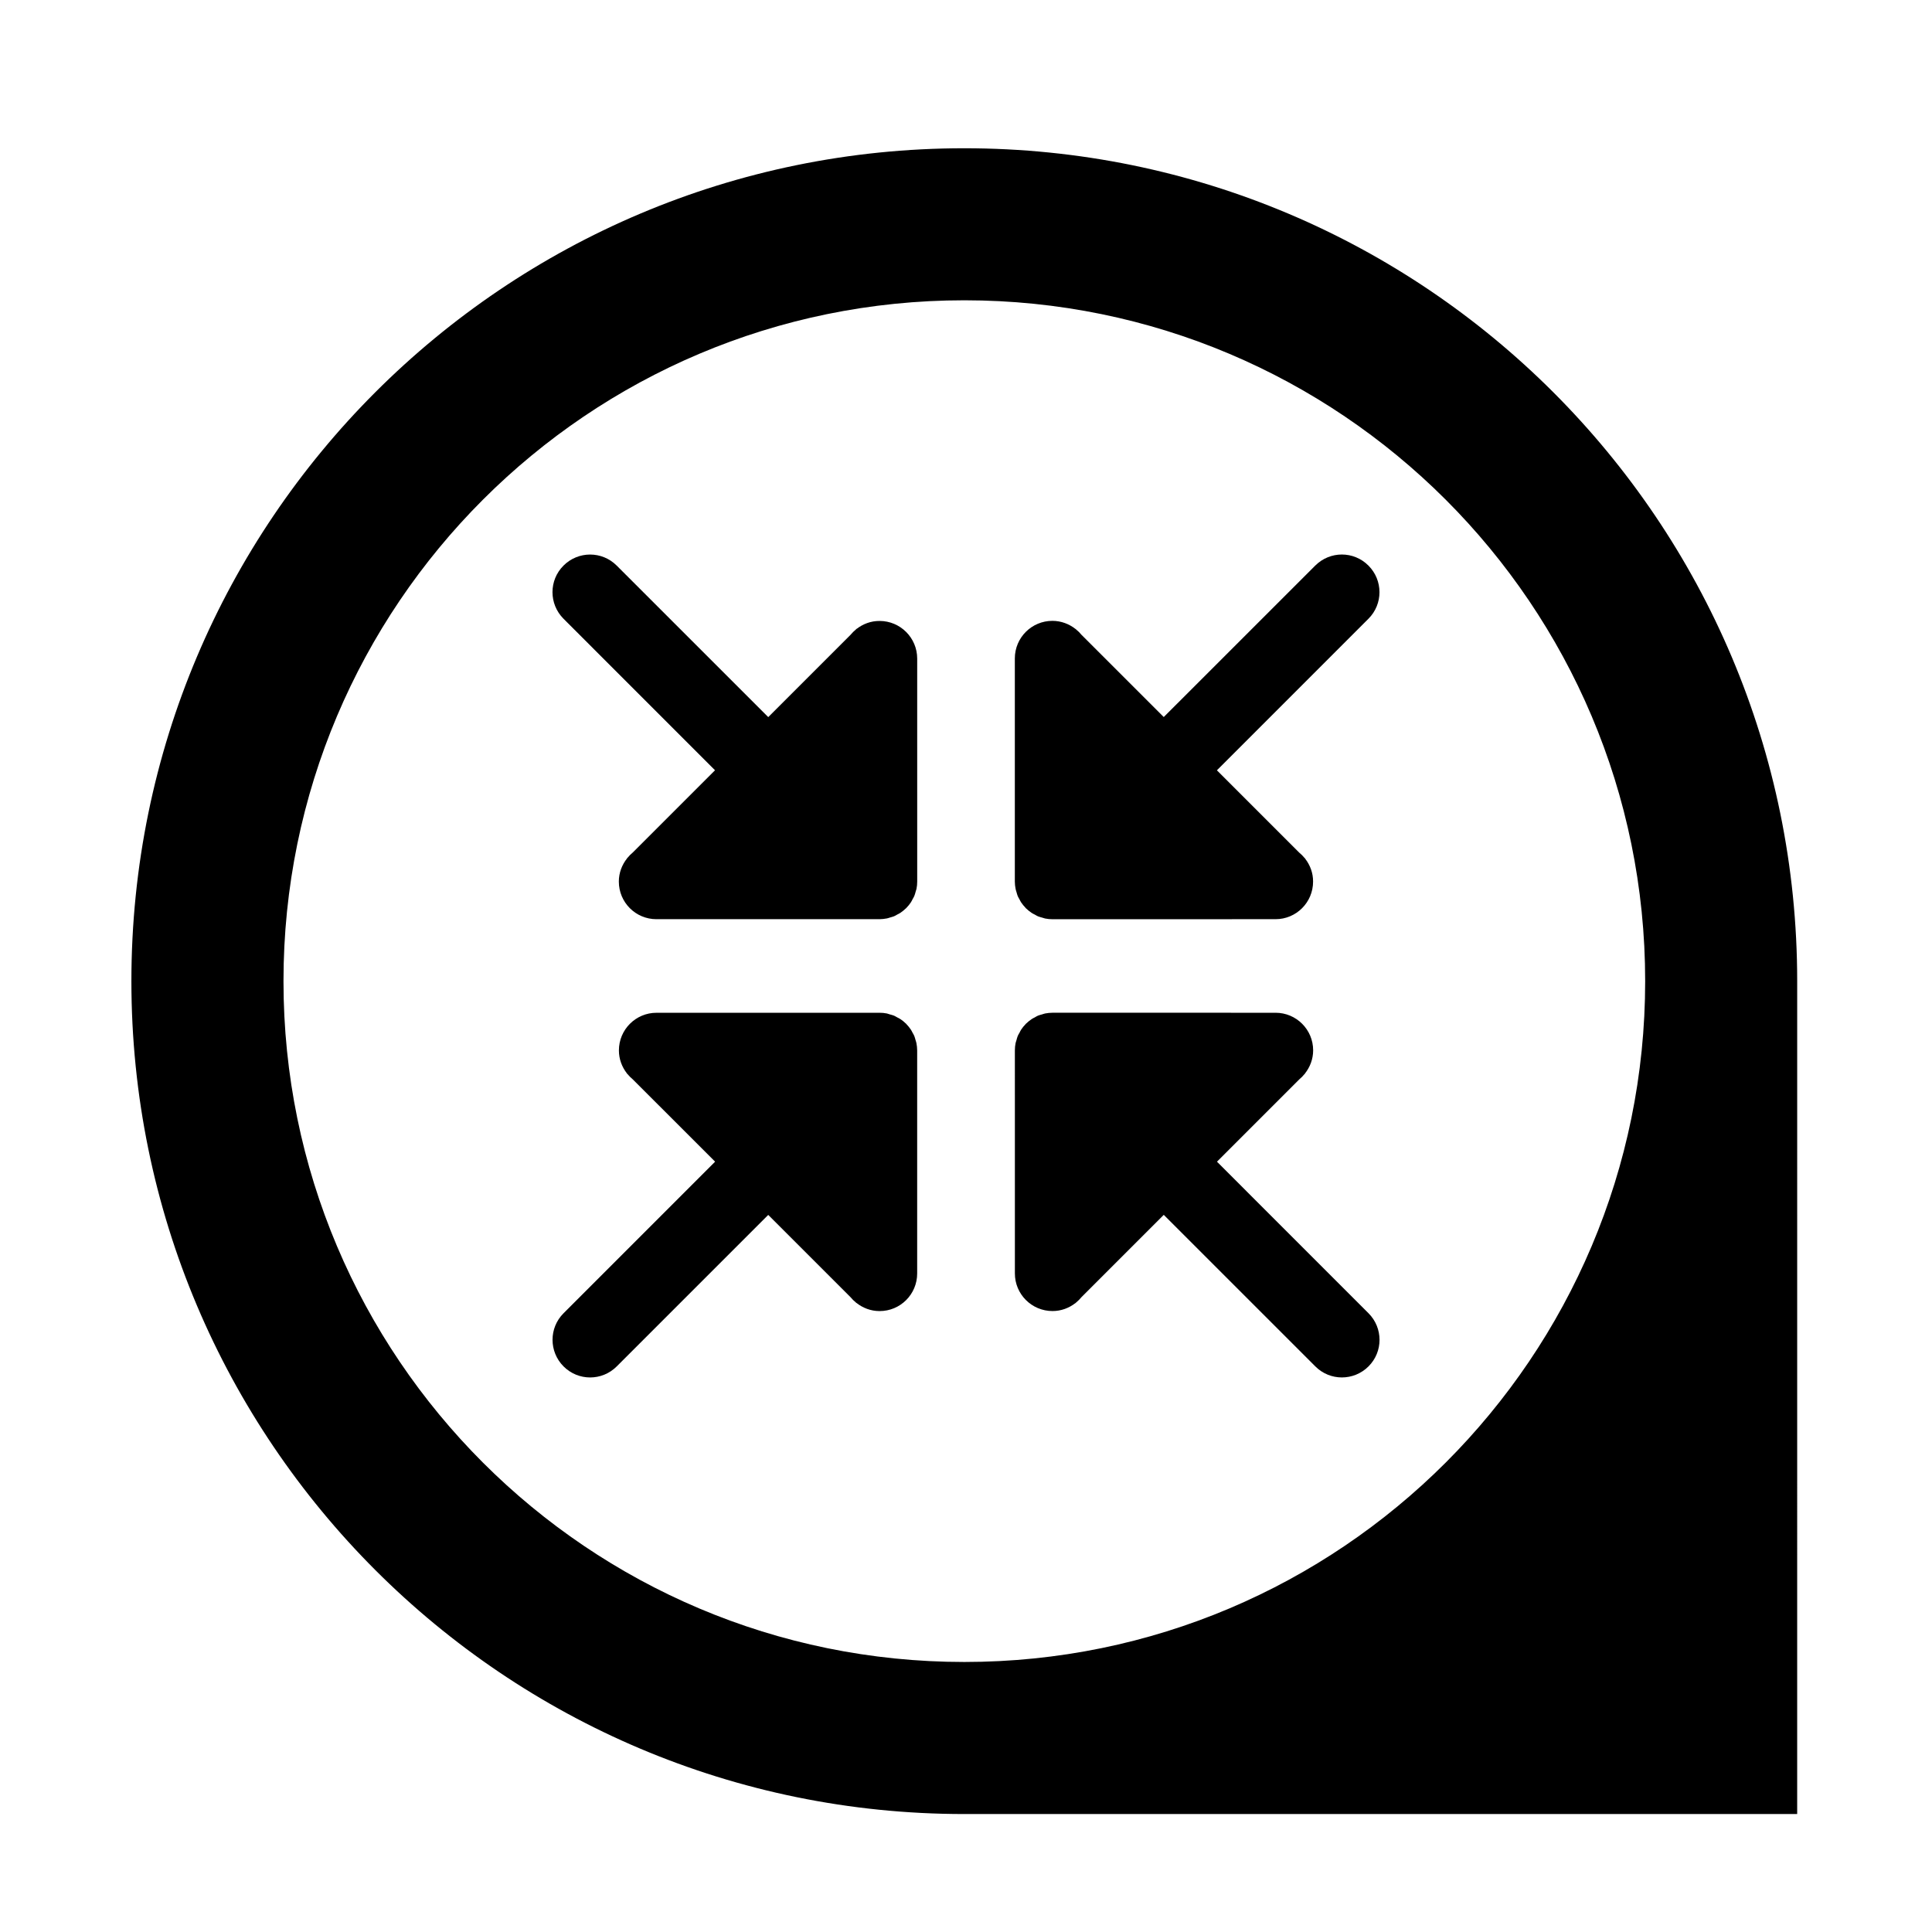
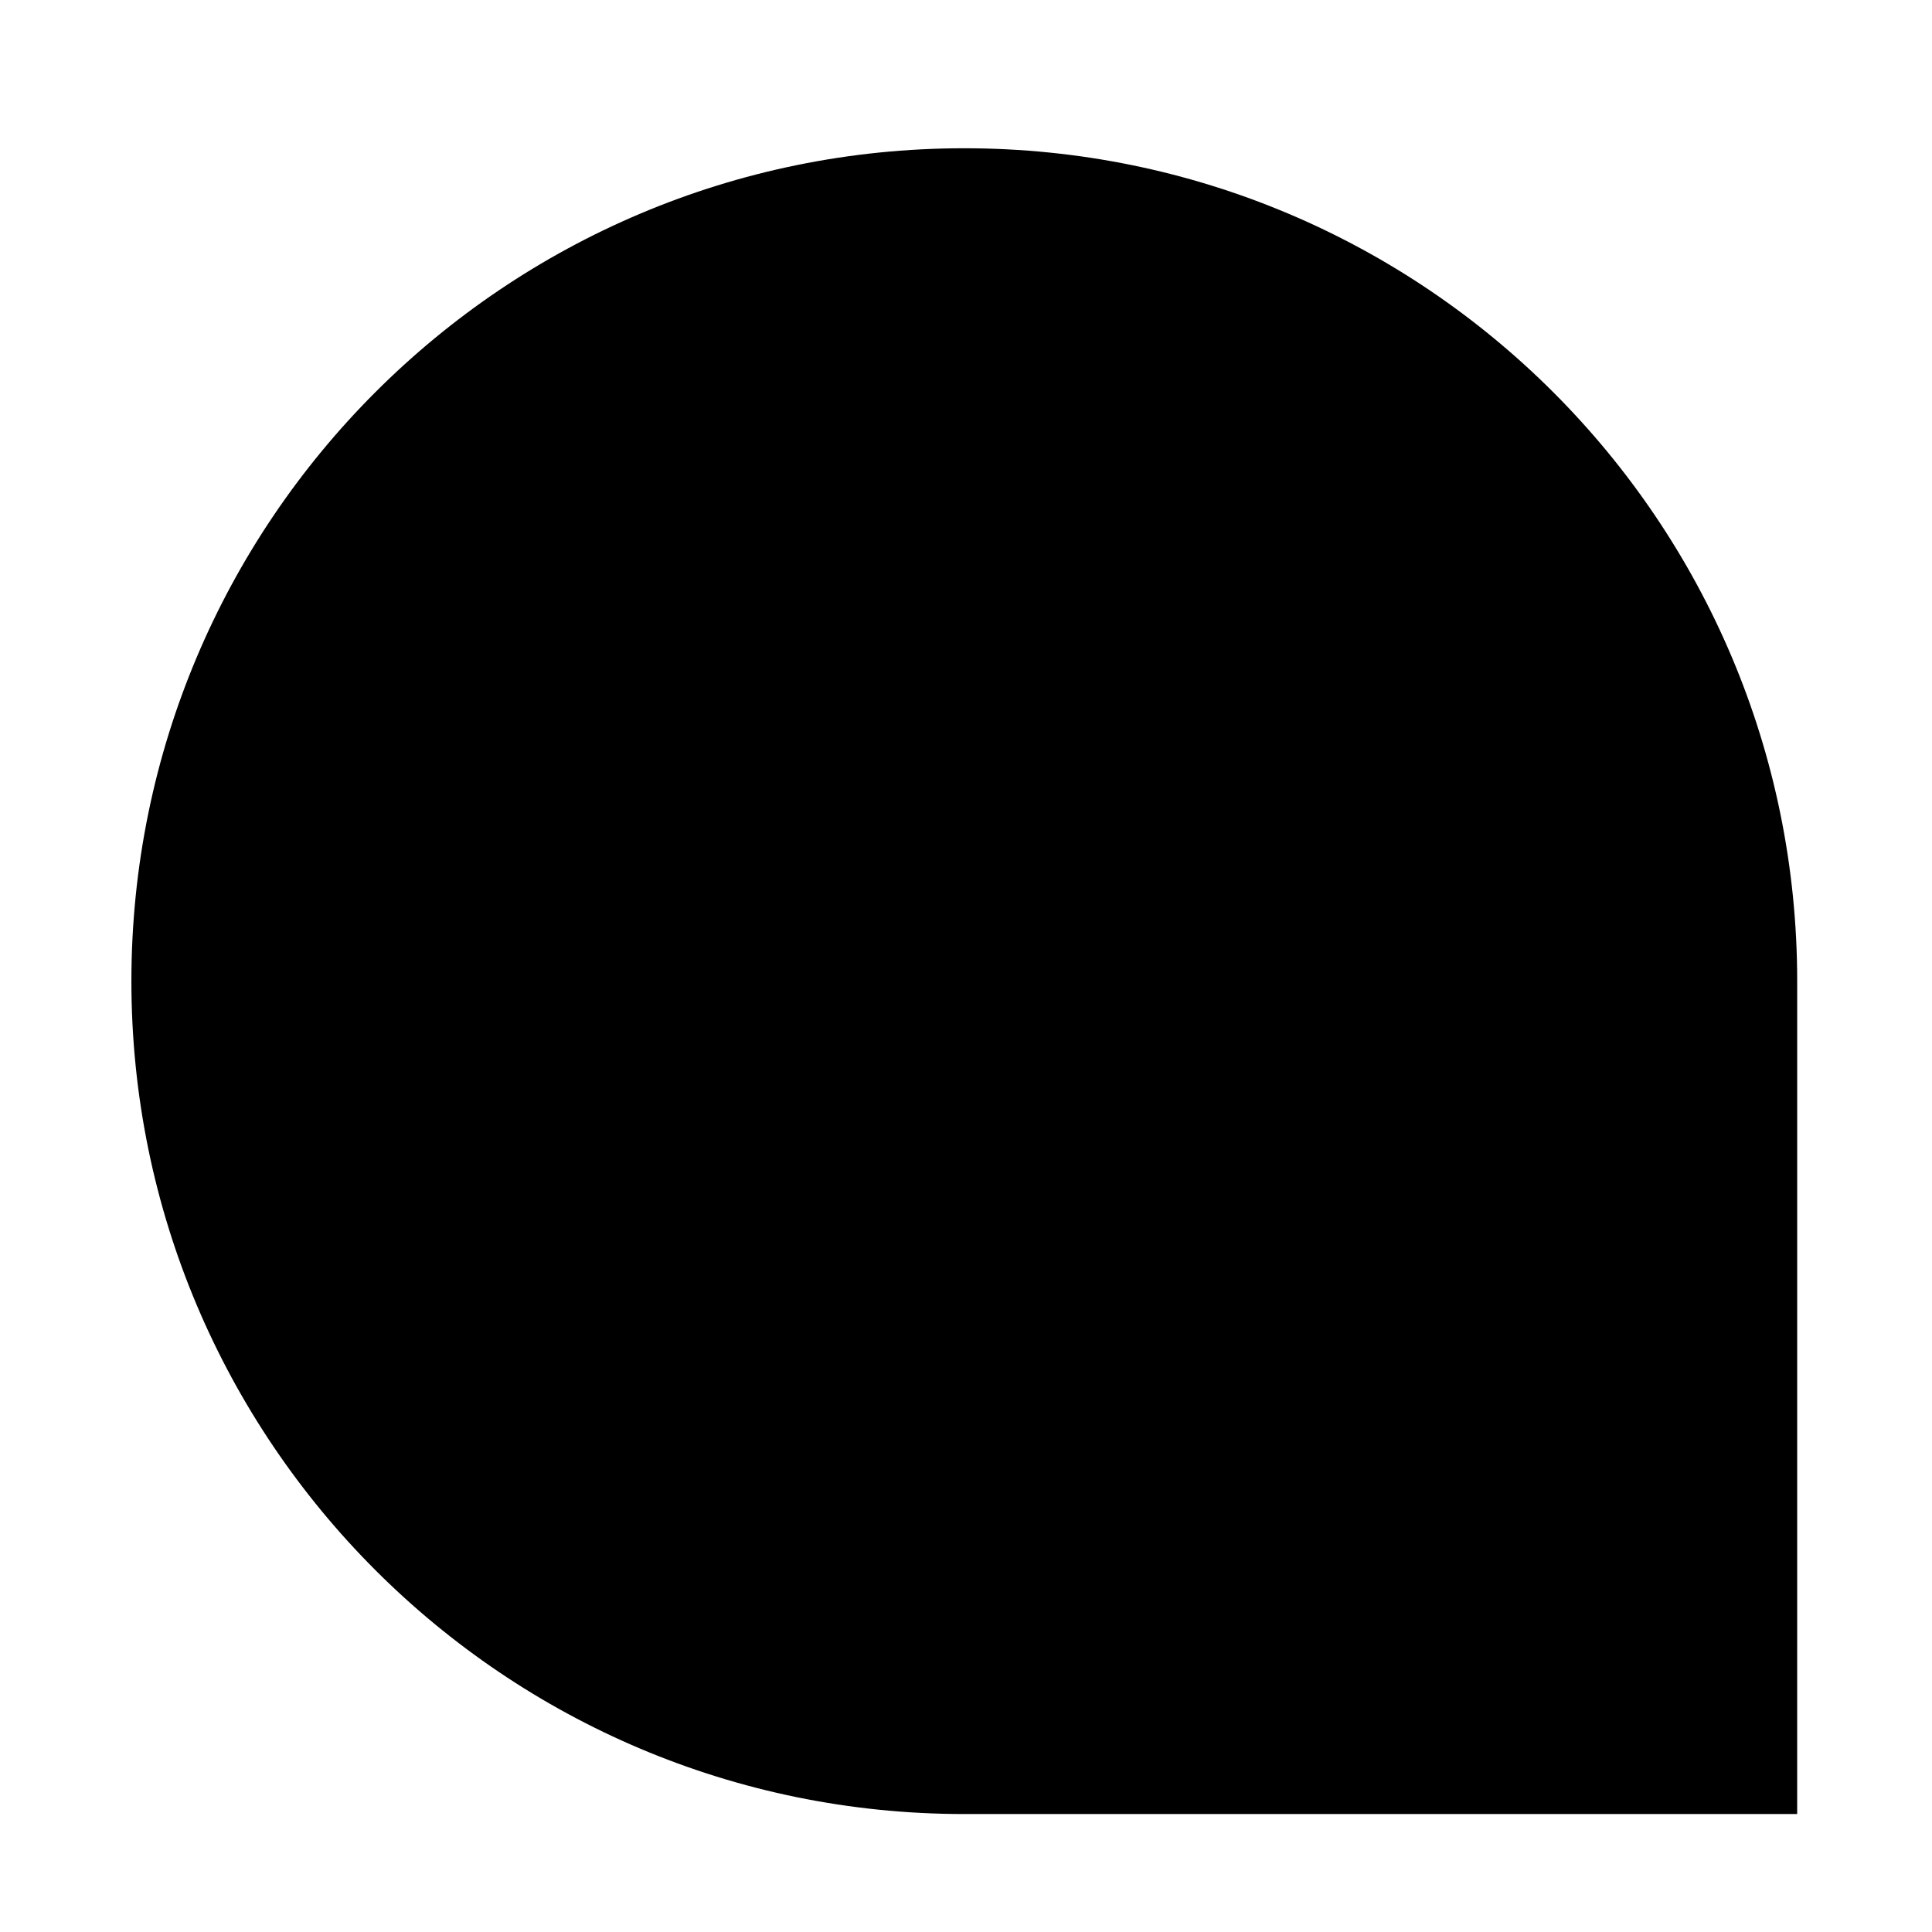
<svg xmlns="http://www.w3.org/2000/svg" fill="#000000" width="800px" height="800px" version="1.1" viewBox="144 144 512 512">
  <g>
-     <path d="m399.55 183.29c-121.9 0-220.72 98.812-220.73 220.72 0.004 121.9 98.812 220.73 220.72 220.73h220.73l0.004-220.73c0-121.91-98.82-220.72-220.73-220.72zm-0.004 401.15c-99.641 0-180.42-80.789-180.42-180.42 0-99.652 80.781-180.44 180.43-180.44 99.641 0 180.43 80.789 180.43 180.43 0 99.645-80.785 180.43-180.44 180.43z" />
-     <path d="m377.09 308.56c-2.297-0.012-4.367 0.789-6.051 2.082l-0.023-0.023-0.219 0.223c-0.508 0.41-0.969 0.883-1.383 1.383l-21.816 21.816-40.172-40.16c-3.887-3.894-10.184-3.894-14.086 0.004-3.902 3.894-3.894 10.184 0 14.09l40.148 40.152-21.82 21.82c-0.5 0.414-0.961 0.875-1.367 1.383l-0.152 0.145 0.023 0.016c-1.344 1.695-2.168 3.805-2.172 6.125-0.004 5.519 4.449 9.98 9.965 9.98h59.125c0.656-0.012 1.305-0.078 1.953-0.203 0.281-0.055 0.543-0.156 0.824-0.242 0.336-0.102 0.699-0.18 1.047-0.324 0.309-0.117 0.598-0.309 0.879-0.469 0.281-0.156 0.566-0.262 0.824-0.449 0.5-0.336 0.961-0.723 1.406-1.141 0.027-0.027 0.078-0.055 0.117-0.094 0.043-0.051 0.078-0.113 0.129-0.145 0.402-0.43 0.789-0.867 1.109-1.371 0.184-0.27 0.32-0.57 0.465-0.852 0.164-0.293 0.336-0.566 0.453-0.852 0.164-0.363 0.246-0.738 0.348-1.102 0.078-0.262 0.172-0.5 0.234-0.766 0.133-0.648 0.195-1.305 0.195-1.969l-0.004-59.102c-0.012-5.496-4.473-9.957-9.98-9.957z" />
-     <path d="m386.62 419.59c-0.102-0.348-0.18-0.699-0.324-1.051-0.125-0.309-0.301-0.586-0.469-0.879-0.156-0.273-0.258-0.566-0.449-0.816-0.336-0.5-0.715-0.969-1.141-1.406-0.035-0.035-0.051-0.078-0.09-0.117-0.055-0.051-0.113-0.078-0.145-0.125-0.43-0.41-0.879-0.793-1.371-1.109-0.27-0.184-0.566-0.32-0.855-0.465-0.281-0.156-0.566-0.336-0.852-0.461-0.359-0.145-0.738-0.234-1.102-0.336-0.262-0.09-0.5-0.172-0.773-0.242-0.637-0.129-1.297-0.195-1.965-0.191l-59.102 0.004c-5.504-0.004-9.965 4.461-9.965 9.965-0.004 2.289 0.789 4.359 2.082 6.047l-0.016 0.023 0.223 0.219c0.41 0.508 0.879 0.969 1.383 1.387l21.82 21.816-40.164 40.172c-3.891 3.879-3.891 10.184 0.004 14.086 3.894 3.902 10.188 3.902 14.09 0l40.152-40.148 21.824 21.82c0.41 0.504 0.875 0.957 1.383 1.367l0.141 0.152 0.023-0.023c1.695 1.344 3.812 2.168 6.129 2.168 5.508 0.012 9.969-4.449 9.969-9.965v-59.121c-0.004-0.648-0.074-1.305-0.203-1.953-0.051-0.281-0.16-0.543-0.238-0.816z" />
+     <path d="m399.55 183.29c-121.9 0-220.72 98.812-220.73 220.72 0.004 121.9 98.812 220.73 220.72 220.73h220.73l0.004-220.73c0-121.91-98.82-220.72-220.73-220.72zm-0.004 401.15z" />
    <path d="m466.51 451.86 21.82-21.824c0.5-0.41 0.961-0.875 1.367-1.383l0.152-0.141-0.023-0.023c1.344-1.695 2.168-3.805 2.172-6.129 0.004-5.508-4.457-9.969-9.965-9.969l-59.121-0.004c-0.656 0.004-1.305 0.074-1.953 0.195-0.285 0.062-0.543 0.164-0.816 0.246-0.34 0.102-0.699 0.172-1.051 0.32-0.309 0.129-0.594 0.309-0.875 0.477-0.285 0.156-0.57 0.258-0.816 0.449-0.504 0.332-0.969 0.715-1.41 1.137-0.035 0.035-0.078 0.055-0.117 0.094-0.043 0.055-0.078 0.117-0.125 0.152-0.402 0.426-0.789 0.867-1.109 1.367-0.184 0.27-0.32 0.57-0.461 0.855-0.164 0.285-0.34 0.559-0.461 0.852-0.152 0.359-0.242 0.738-0.34 1.098-0.082 0.262-0.172 0.504-0.234 0.766-0.133 0.648-0.195 1.309-0.195 1.977l0.004 59.102c-0.004 5.496 4.461 9.965 9.965 9.965 2.297 0.004 4.367-0.793 6.051-2.09l0.016 0.023 0.223-0.223c0.508-0.41 0.973-0.879 1.379-1.379l21.82-21.82 40.172 40.164c3.879 3.894 10.184 3.894 14.086-0.004 3.902-3.894 3.894-10.188 0-14.09z" />
-     <path d="m413.38 380.41c0.102 0.34 0.18 0.699 0.324 1.051 0.125 0.309 0.309 0.586 0.469 0.875 0.164 0.281 0.262 0.566 0.449 0.824 0.34 0.5 0.723 0.961 1.148 1.406 0.035 0.027 0.051 0.078 0.09 0.117 0.055 0.043 0.113 0.074 0.145 0.125 0.43 0.402 0.879 0.789 1.371 1.102 0.27 0.191 0.57 0.324 0.855 0.465 0.281 0.156 0.566 0.34 0.844 0.461 0.359 0.145 0.746 0.234 1.102 0.34 0.262 0.082 0.504 0.172 0.773 0.234 0.637 0.129 1.297 0.195 1.965 0.195l59.109-0.012c5.496 0.012 9.957-4.457 9.957-9.965 0.012-2.297-0.789-4.367-2.078-6.047l0.016-0.023-0.223-0.219c-0.41-0.508-0.875-0.969-1.383-1.383l-21.816-21.816 40.164-40.172c3.891-3.887 3.891-10.188-0.012-14.086-3.891-3.906-10.184-3.902-14.09 0l-40.152 40.141-21.824-21.816c-0.402-0.504-0.867-0.961-1.379-1.371l-0.141-0.152-0.023 0.016c-1.695-1.34-3.812-2.16-6.129-2.168-5.508-0.004-9.969 4.449-9.969 9.965v59.121c0.004 0.656 0.074 1.309 0.203 1.949 0.043 0.305 0.16 0.562 0.234 0.844z" />
  </g>
</svg>